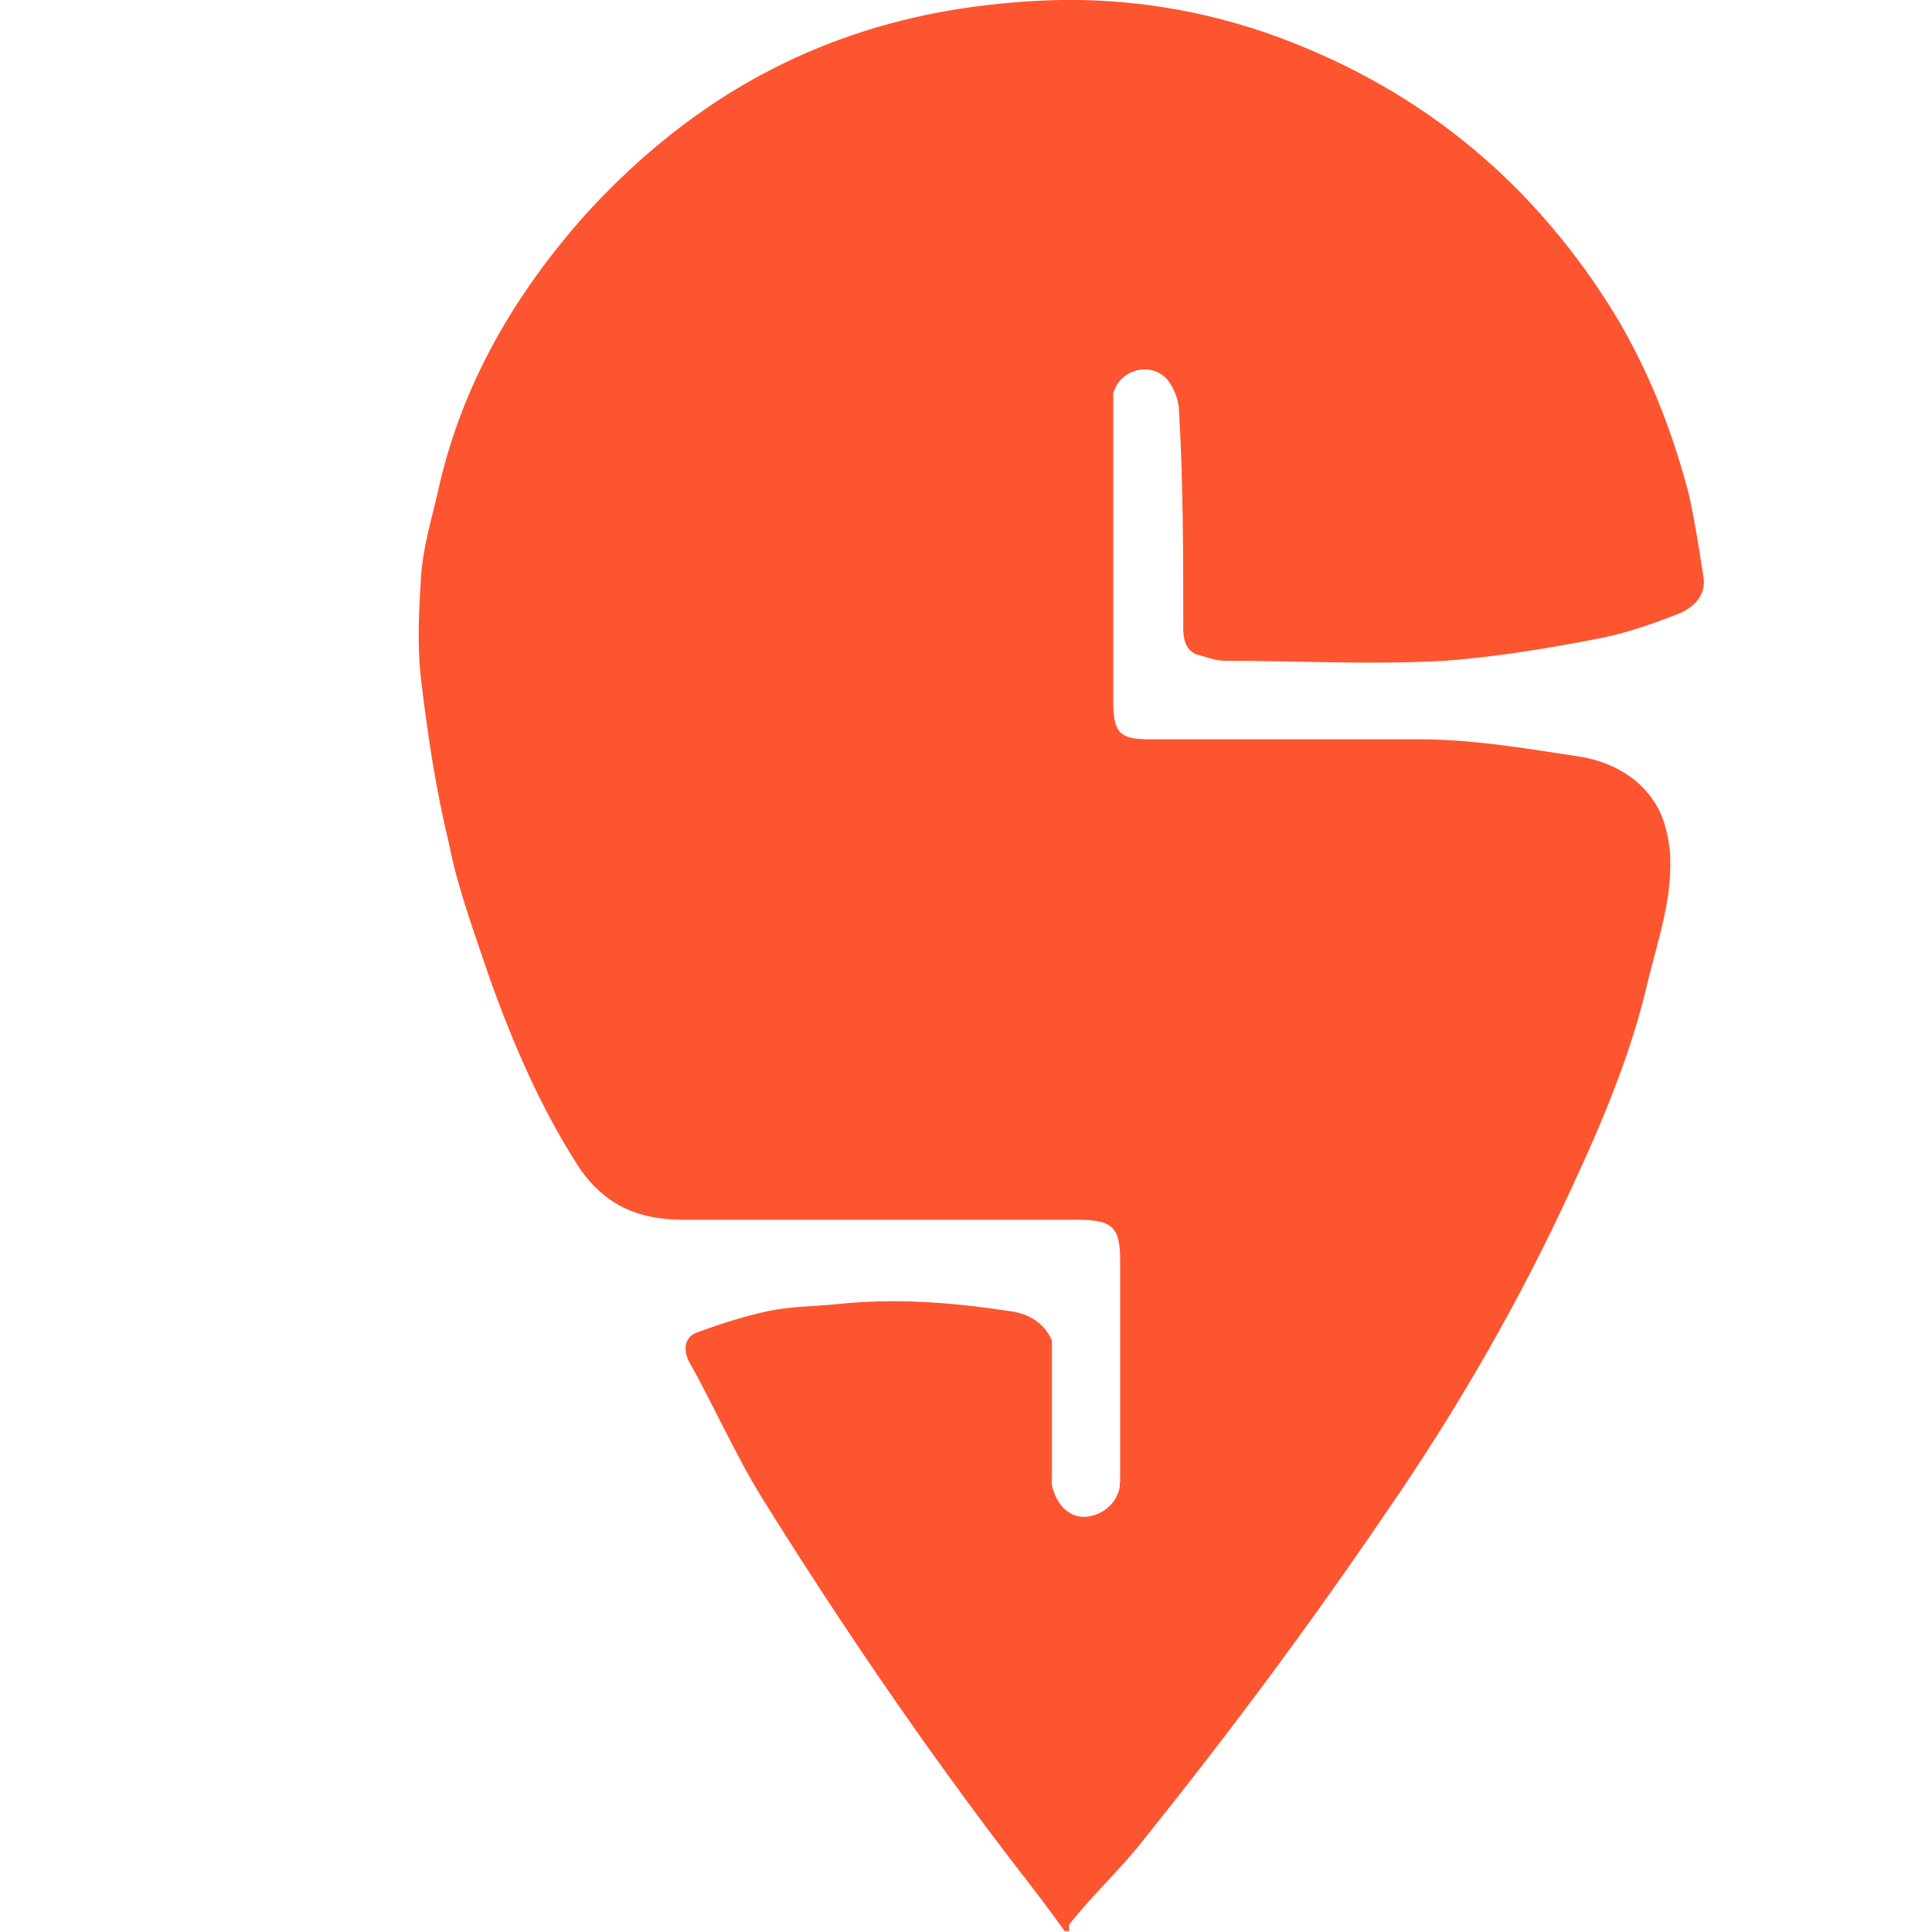
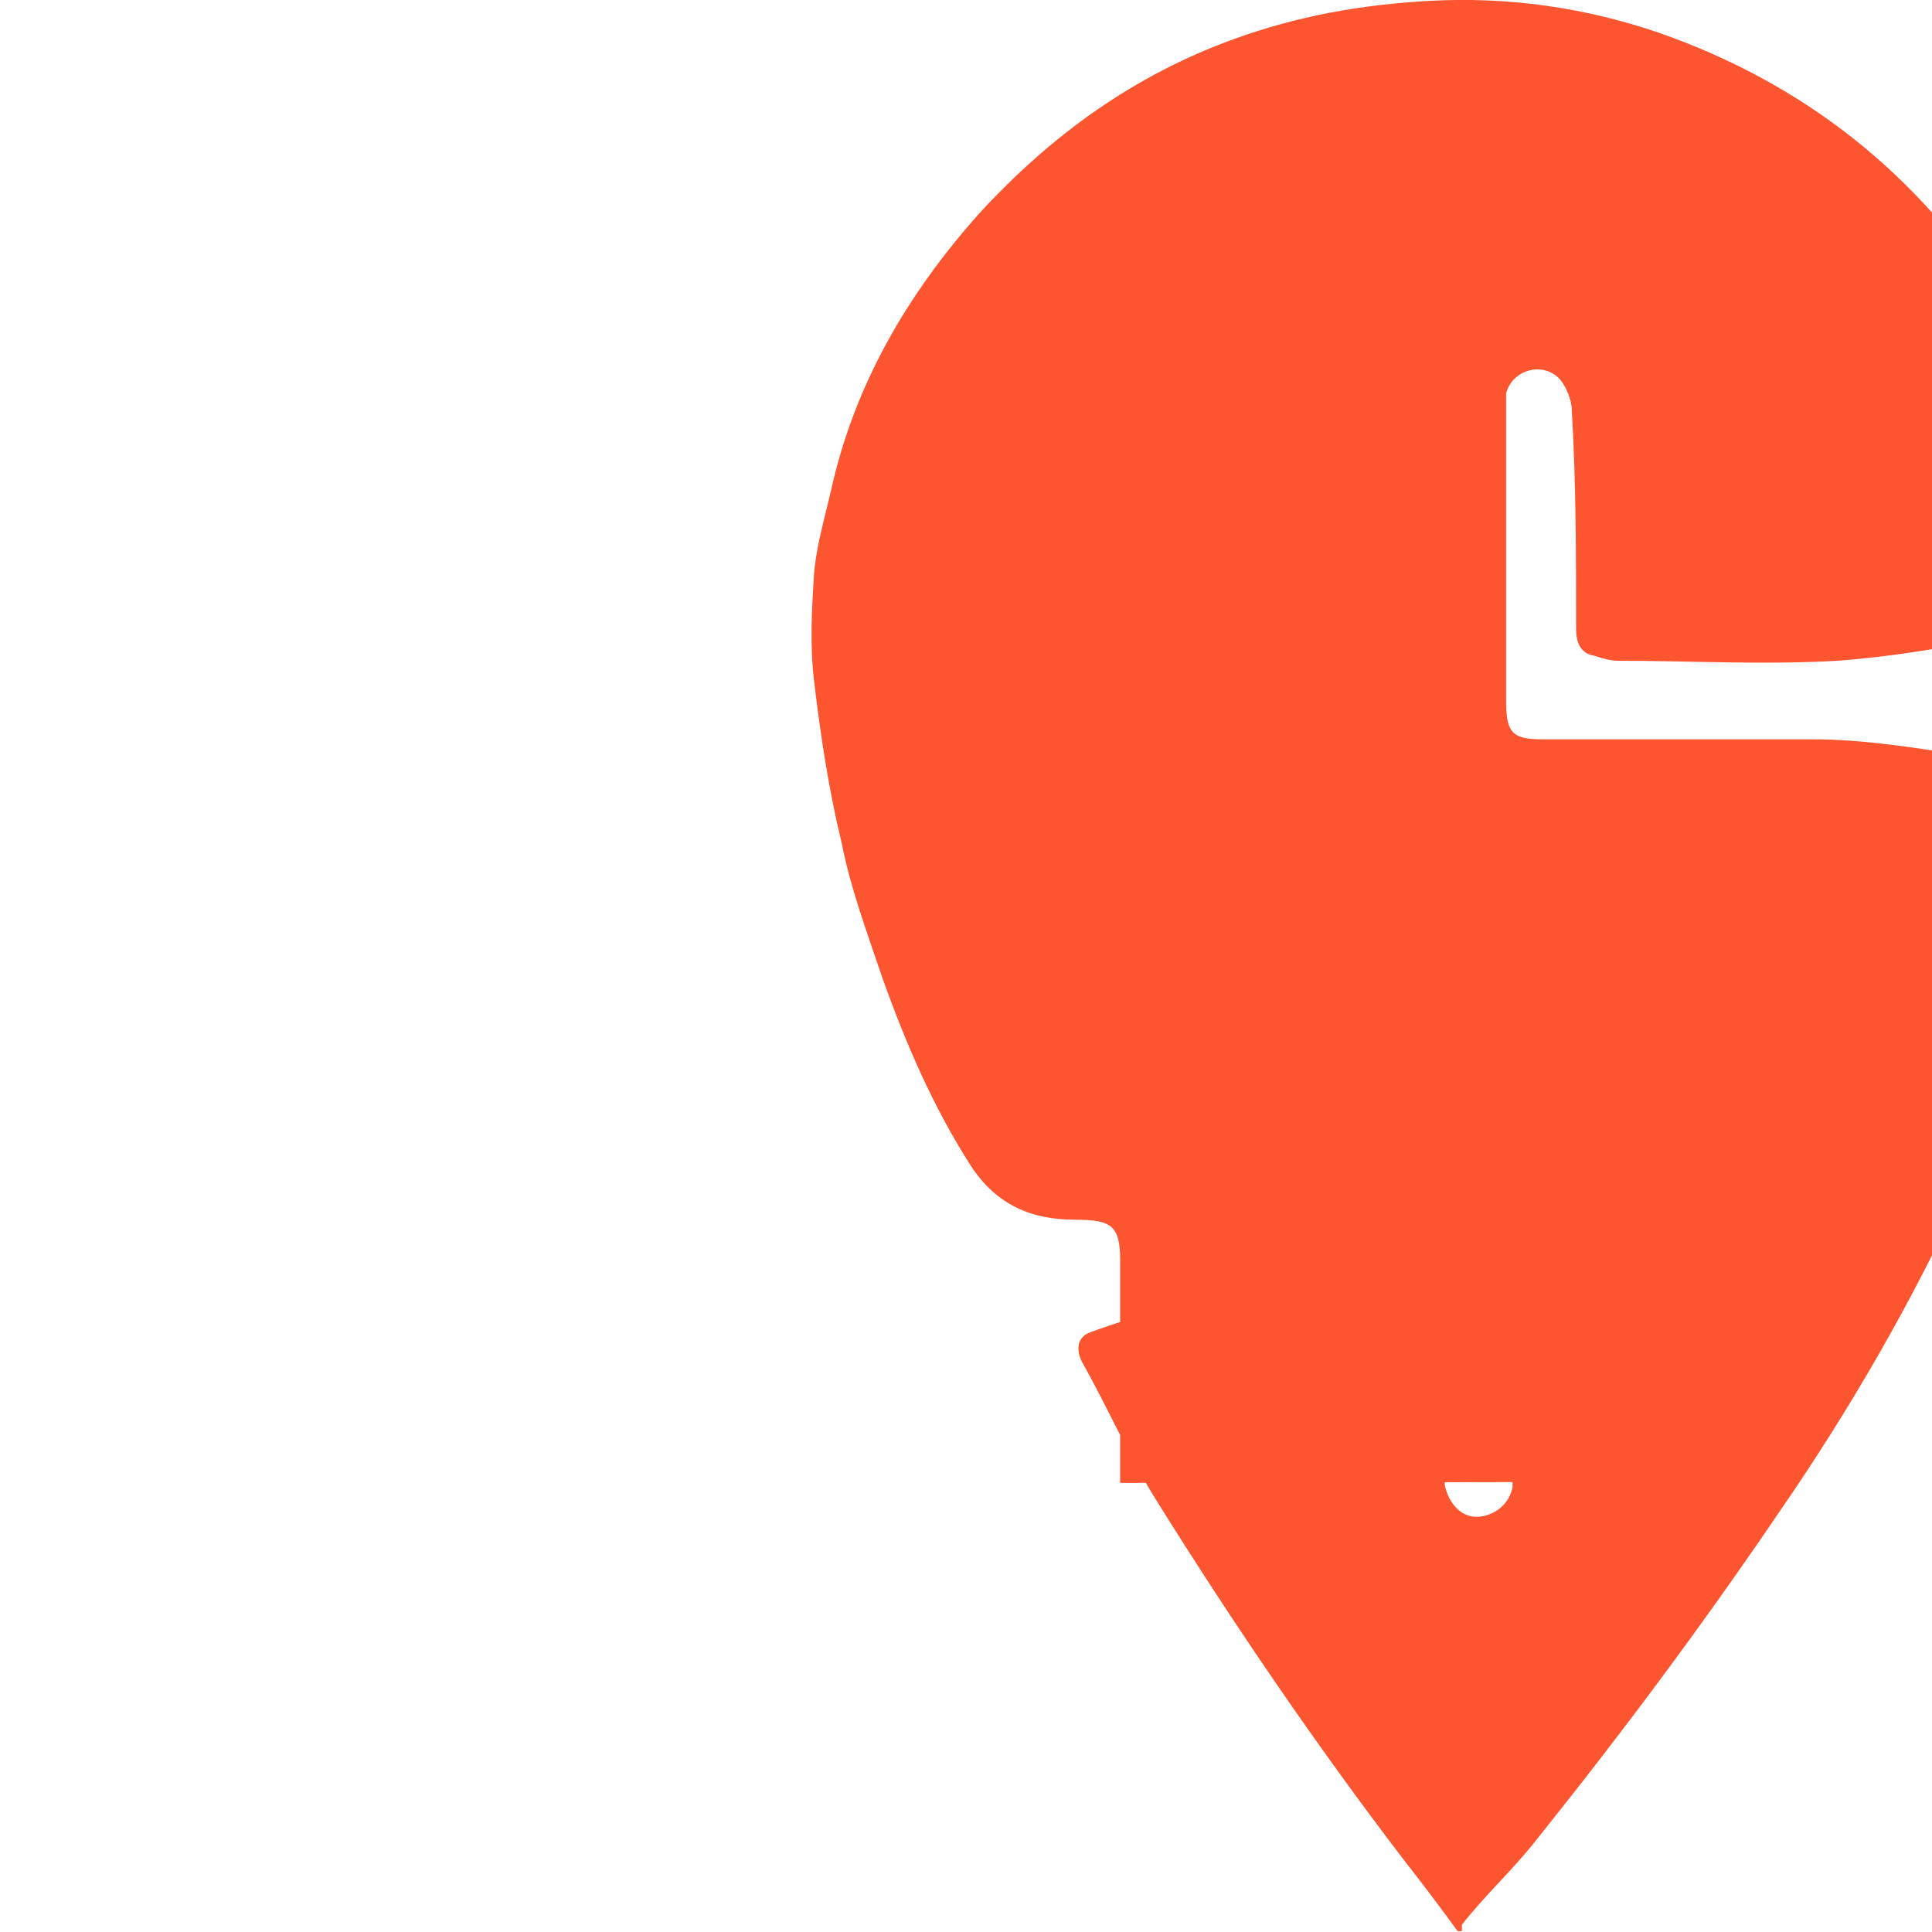
<svg xmlns="http://www.w3.org/2000/svg" id="Layer_1" data-name="Layer 1" viewBox="0 0 45 45">
  <defs>
    <style>
      .cls-1 {
        fill: #fc5530;
      }
    </style>
  </defs>
-   <path class="cls-1" d="m26.09,34.54v-5.19c0-.8-.2-.94-1.04-.94h-9.15c-1.04,0-1.83-.35-2.42-1.23-.89-1.38-1.53-2.87-2.08-4.41-.35-1.04-.74-2.08-.94-3.11-.3-1.23-.5-2.53-.65-3.81-.1-.84-.05-1.68,0-2.47.05-.65.24-1.28.39-1.93.54-2.47,1.78-4.6,3.46-6.48,1.68-1.83,3.61-3.22,5.93-4.06,1.49-.54,2.96-.8,4.55-.89,1.83-.1,3.61.15,5.34.74,3.41,1.19,6.08,3.31,8.02,6.38.84,1.34,1.43,2.82,1.83,4.35.15.65.24,1.28.35,1.97.05.39-.2.65-.5.8-.59.24-1.19.45-1.83.59-1.23.24-2.47.45-3.7.54-1.73.1-3.41,0-5.14,0-.2,0-.45-.1-.65-.15-.24-.1-.3-.35-.3-.59,0-1.68,0-3.41-.1-5.1,0-.24-.15-.59-.3-.74-.39-.39-1.08-.2-1.23.35v7.17c0,.74.15.89.84.89h6.28c1.23,0,2.42.2,3.66.39.74.1,1.43.45,1.83,1.08.2.3.3.69.35,1.08.1,1.14-.3,2.18-.54,3.22-.39,1.63-1.04,3.16-1.73,4.65-1.23,2.68-2.68,5.19-4.35,7.61-1.78,2.62-3.66,5.14-5.64,7.61-.54.69-1.19,1.28-1.73,1.97v.15h-.1c-.39-.54-.8-1.08-1.23-1.63-2.08-2.72-4-5.54-5.79-8.41-.65-1.04-1.14-2.18-1.73-3.22-.15-.3-.1-.59.2-.69.54-.2,1.14-.39,1.68-.5.5-.1.99-.1,1.53-.15,1.34-.15,2.68-.05,4,.15.45.05.84.24,1.04.69v3.37c.1.45.39.74.74.74.3,0,.74-.2.84-.69v-.15.03Z" />
+   <path class="cls-1" d="m26.09,34.54v-5.19c0-.8-.2-.94-1.04-.94c-1.04,0-1.83-.35-2.42-1.23-.89-1.38-1.53-2.87-2.08-4.41-.35-1.04-.74-2.08-.94-3.11-.3-1.23-.5-2.53-.65-3.81-.1-.84-.05-1.68,0-2.47.05-.65.24-1.28.39-1.93.54-2.47,1.78-4.6,3.46-6.48,1.68-1.83,3.61-3.22,5.93-4.06,1.49-.54,2.96-.8,4.55-.89,1.83-.1,3.61.15,5.34.74,3.41,1.19,6.08,3.31,8.02,6.38.84,1.34,1.43,2.82,1.83,4.35.15.65.24,1.28.35,1.97.05.39-.2.65-.5.8-.59.24-1.19.45-1.83.59-1.23.24-2.47.45-3.7.54-1.73.1-3.41,0-5.14,0-.2,0-.45-.1-.65-.15-.24-.1-.3-.35-.3-.59,0-1.68,0-3.41-.1-5.1,0-.24-.15-.59-.3-.74-.39-.39-1.08-.2-1.23.35v7.17c0,.74.15.89.84.89h6.28c1.23,0,2.42.2,3.66.39.74.1,1.43.45,1.83,1.08.2.3.3.69.35,1.08.1,1.14-.3,2.18-.54,3.22-.39,1.63-1.04,3.16-1.73,4.65-1.23,2.68-2.68,5.19-4.35,7.61-1.78,2.62-3.66,5.14-5.64,7.61-.54.69-1.19,1.28-1.73,1.97v.15h-.1c-.39-.54-.8-1.08-1.23-1.63-2.08-2.72-4-5.54-5.79-8.41-.65-1.04-1.14-2.18-1.73-3.22-.15-.3-.1-.59.2-.69.54-.2,1.14-.39,1.68-.5.5-.1.99-.1,1.53-.15,1.34-.15,2.68-.05,4,.15.45.05.84.24,1.04.69v3.37c.1.45.39.74.74.74.3,0,.74-.2.84-.69v-.15.03Z" />
</svg>